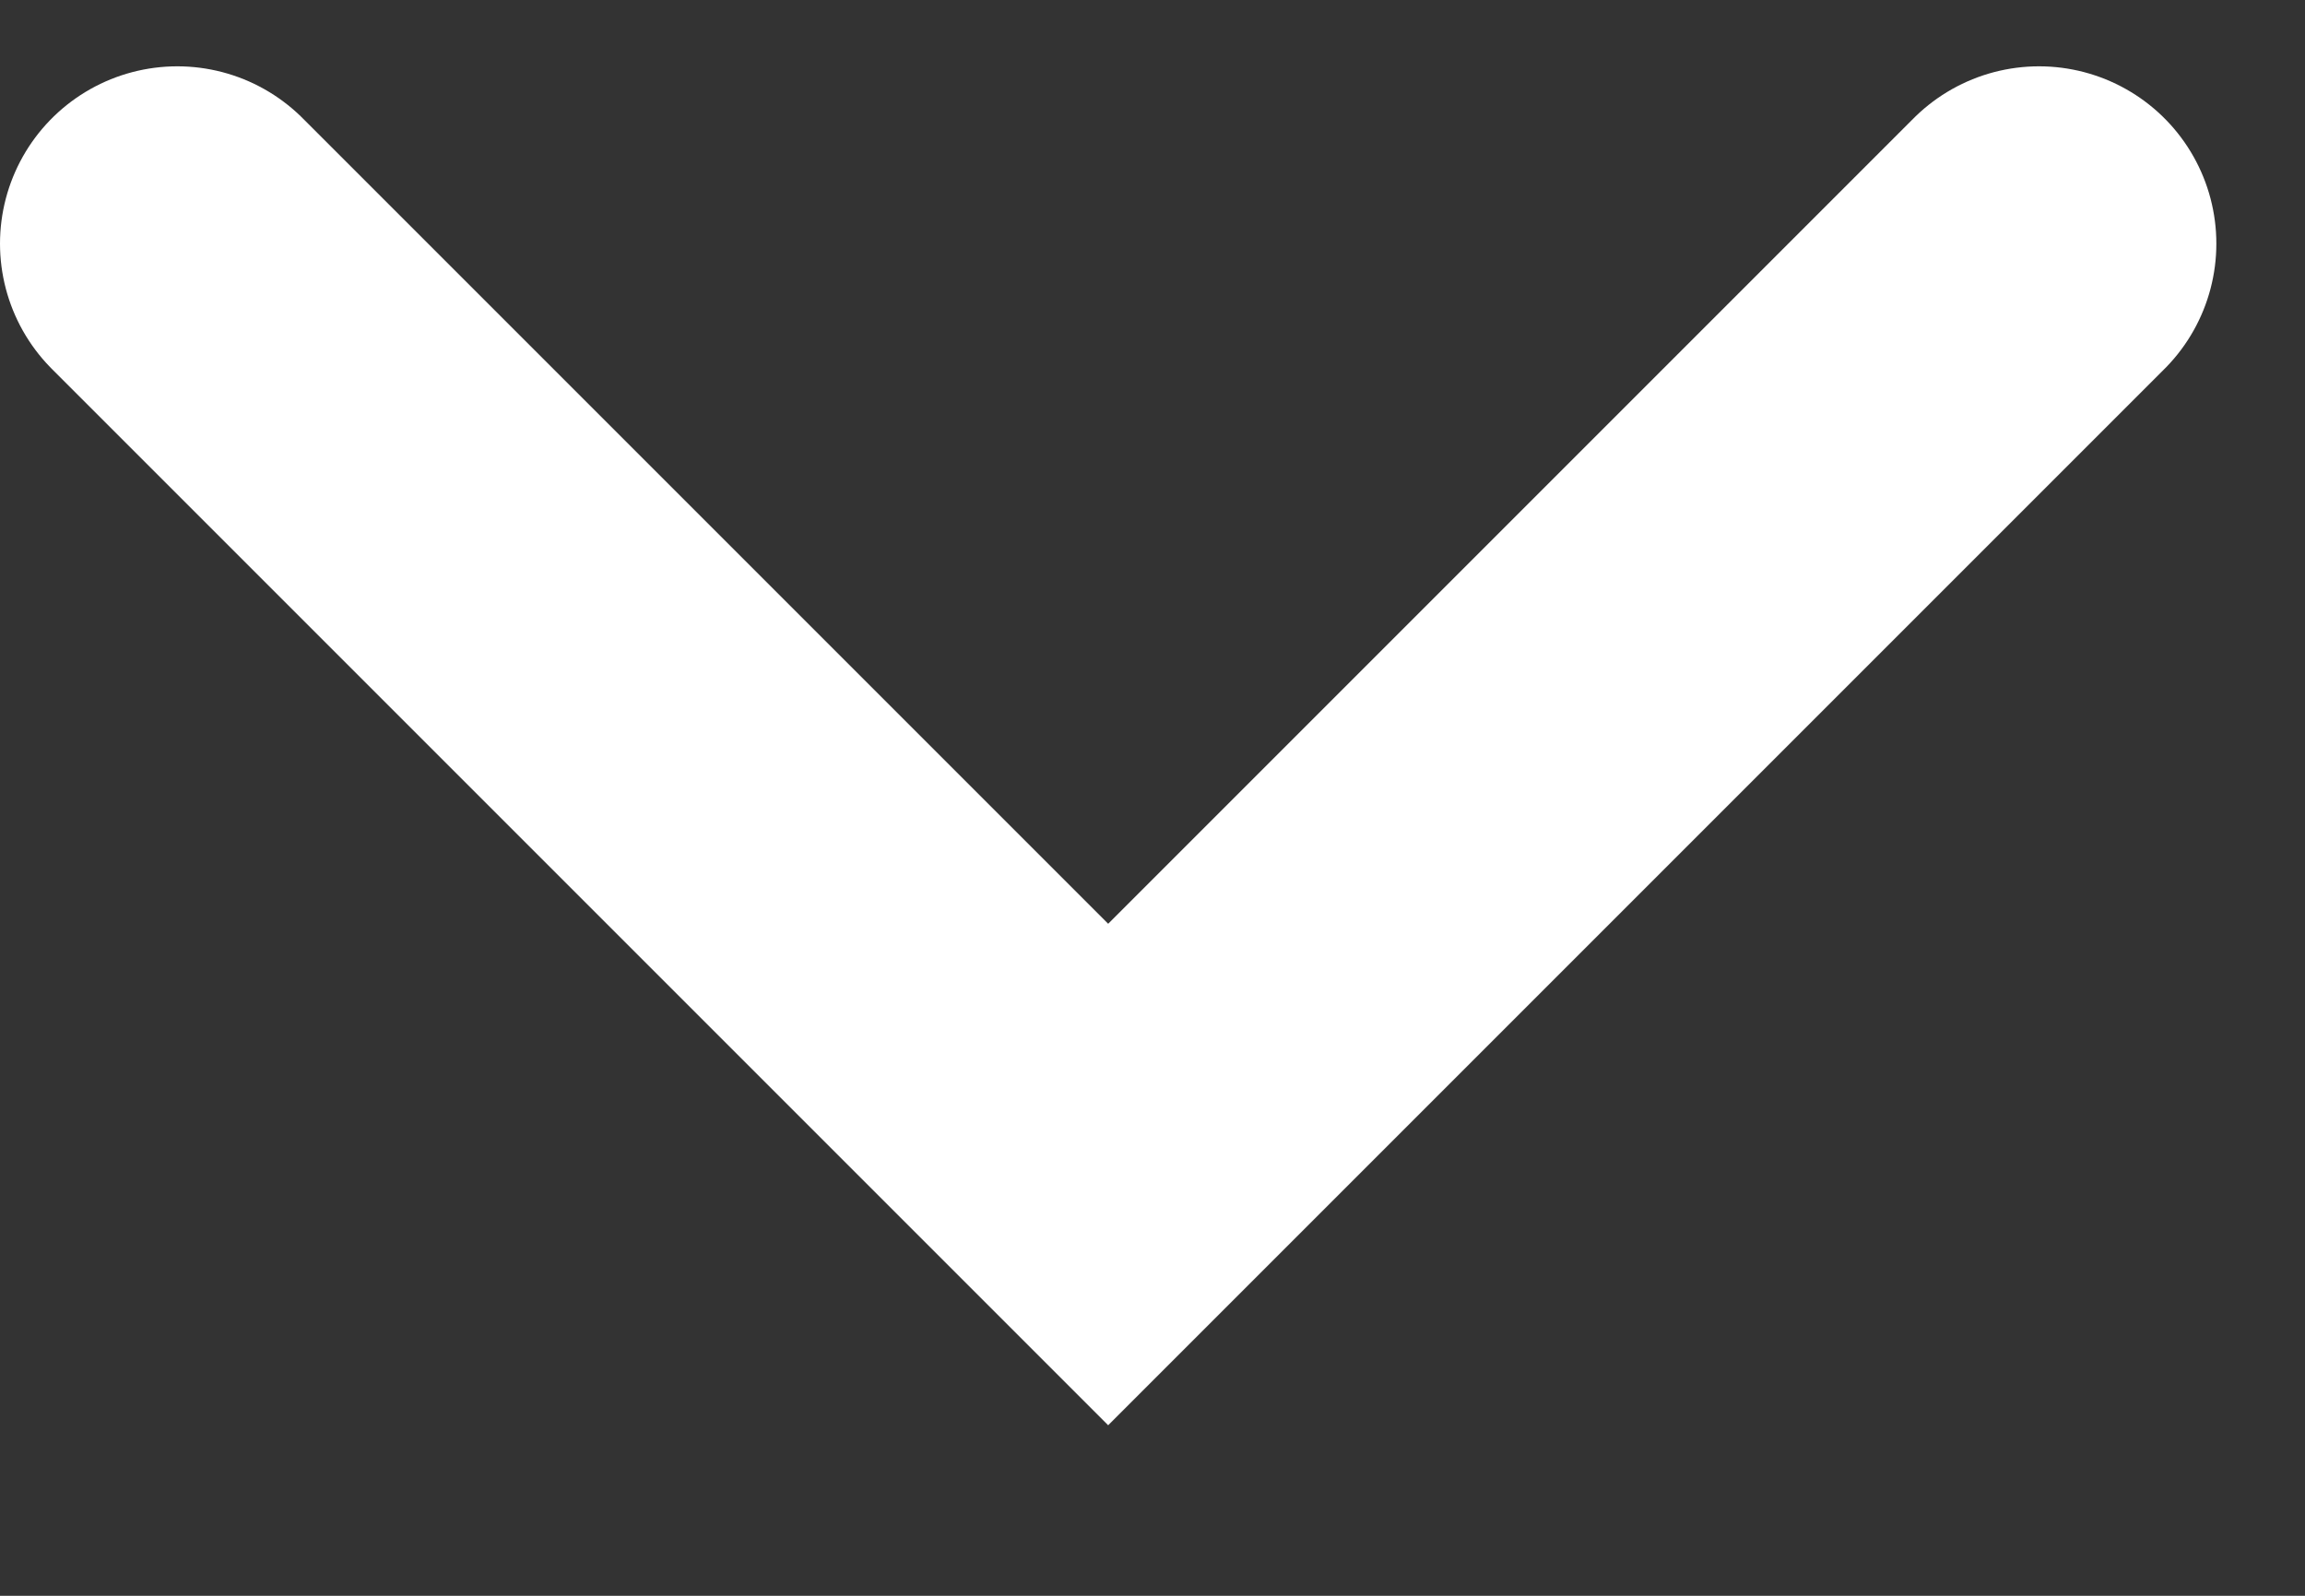
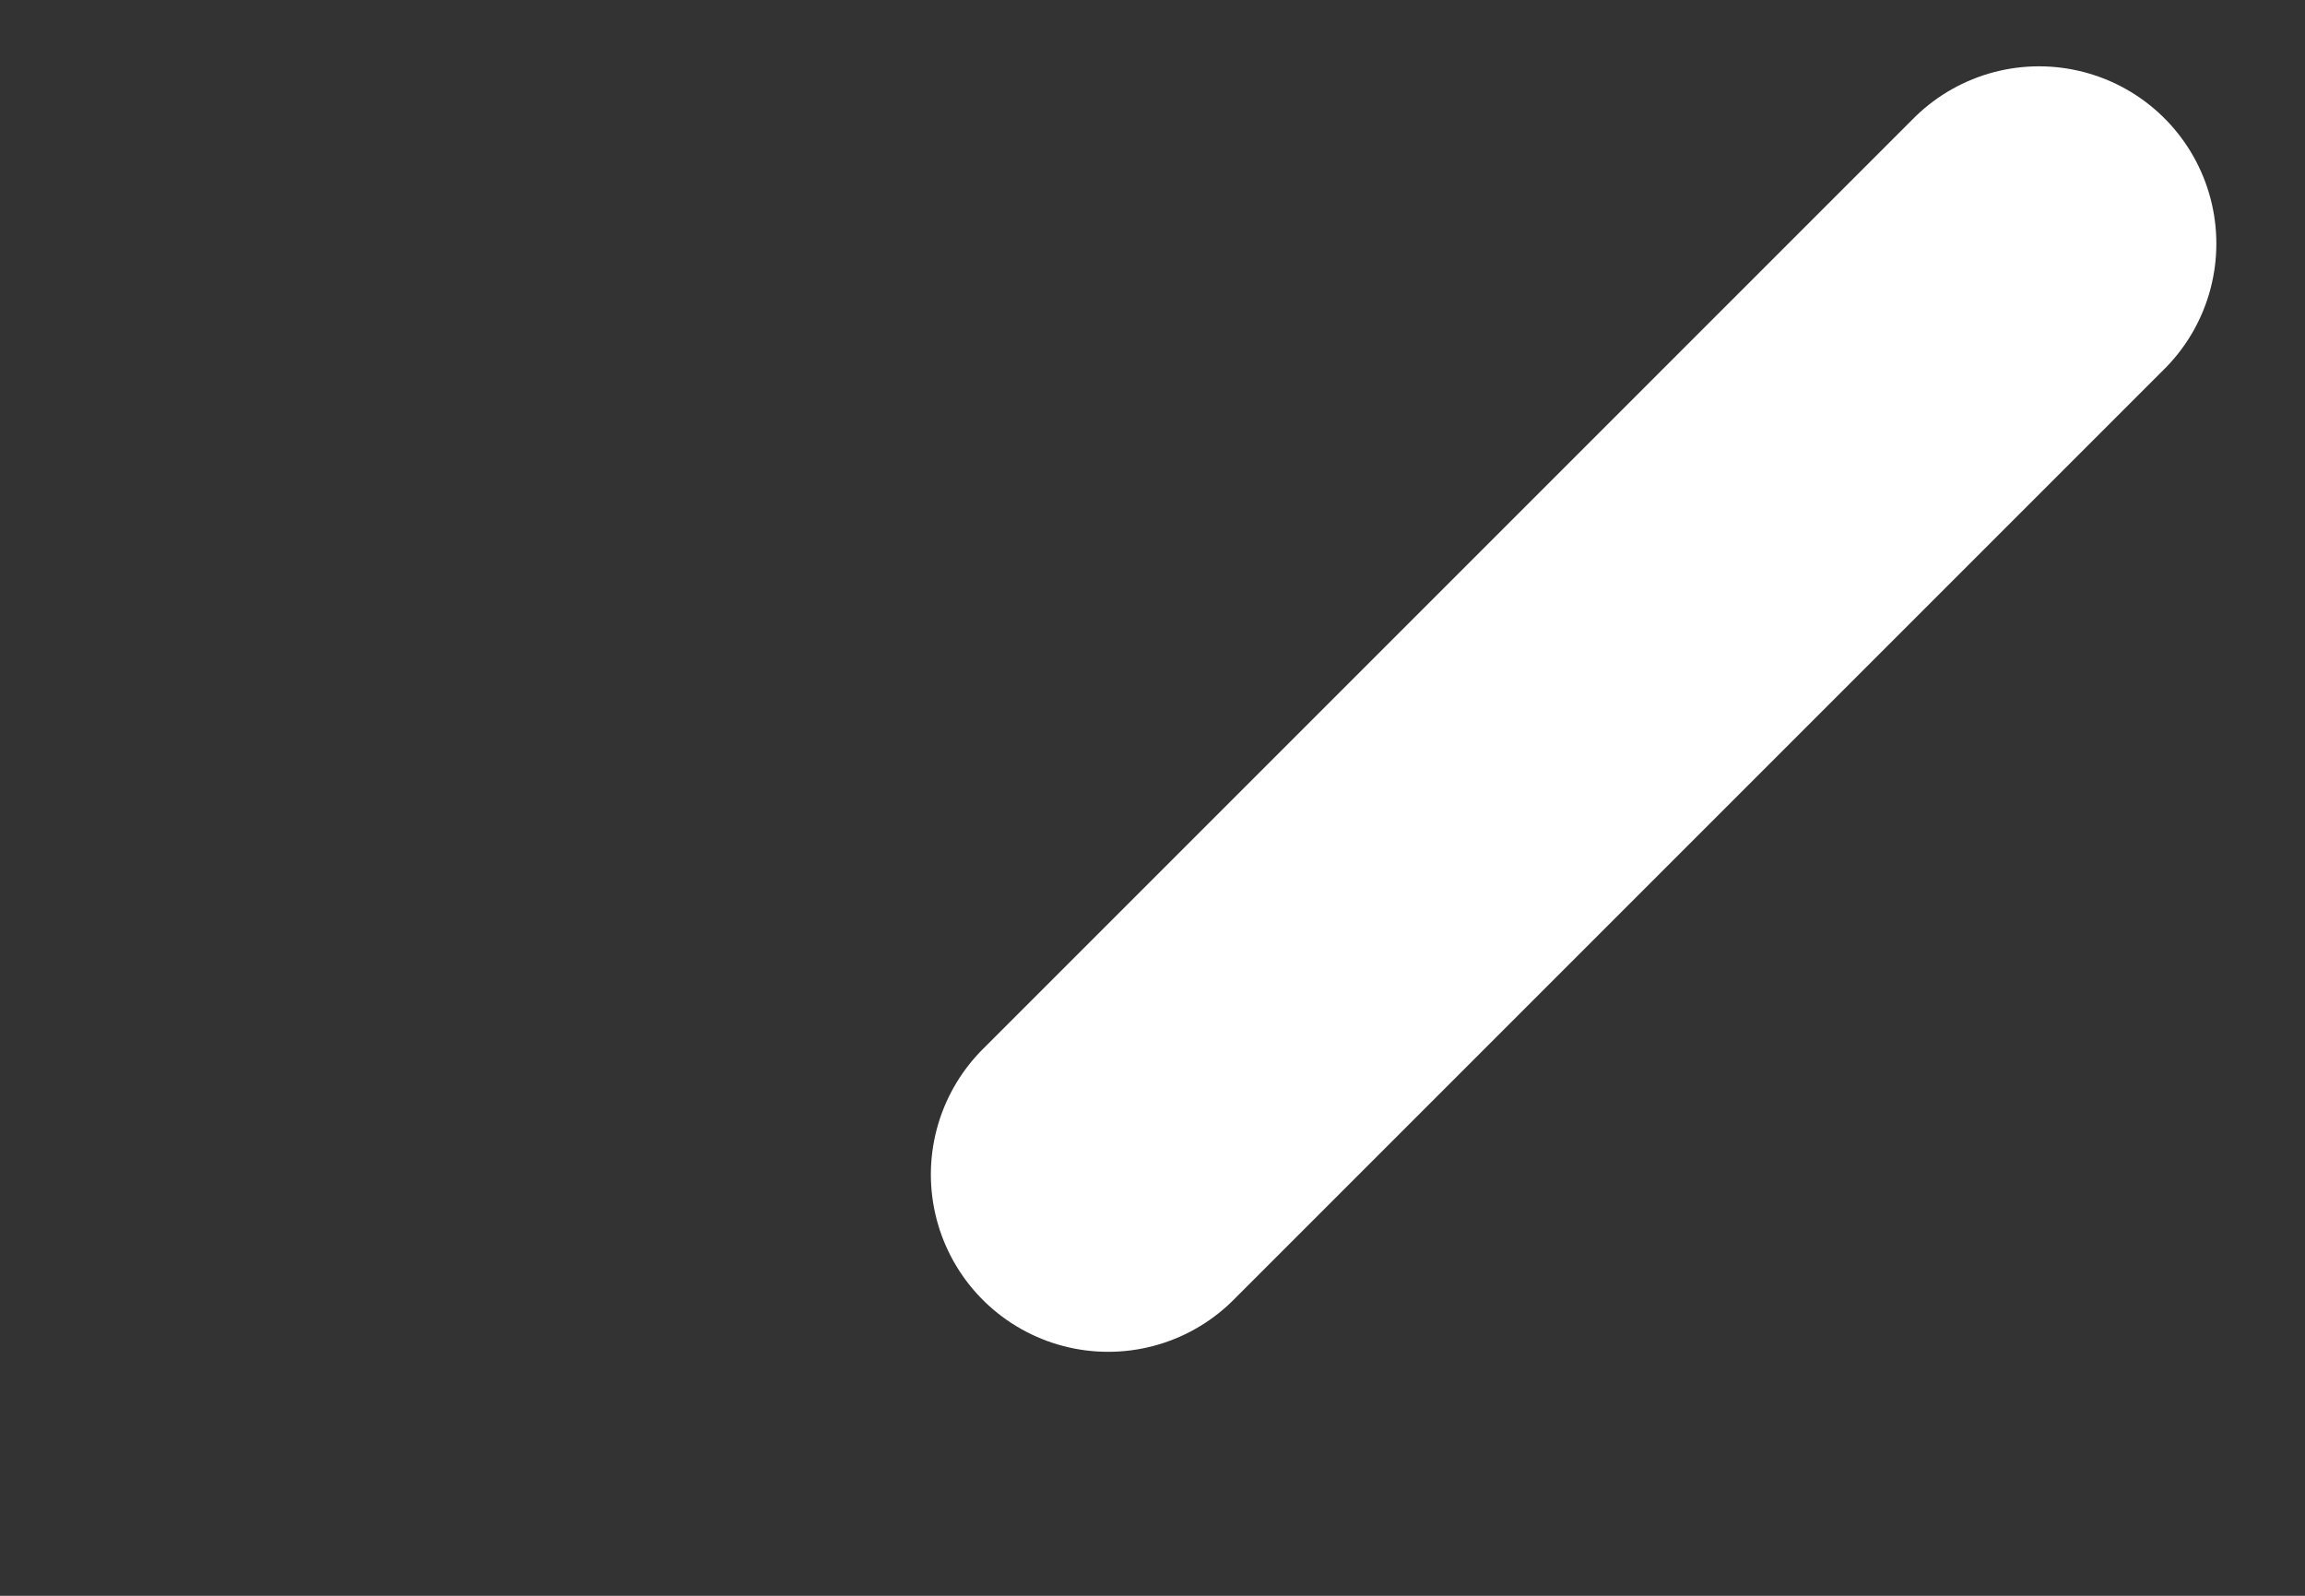
<svg xmlns="http://www.w3.org/2000/svg" width="13" height="9" viewBox="0 0 13 9" fill="none">
  <rect x="0" y="0" width="13" height="9" fill="#333333" stroke="none" />
-   <path d="M11.5 1.374L6.25 6.624L1 1.374" stroke="white" stroke-width="2" stroke-linecap="round" />
+   <path d="M11.5 1.374L6.25 6.624" stroke="white" stroke-width="2" stroke-linecap="round" />
</svg>